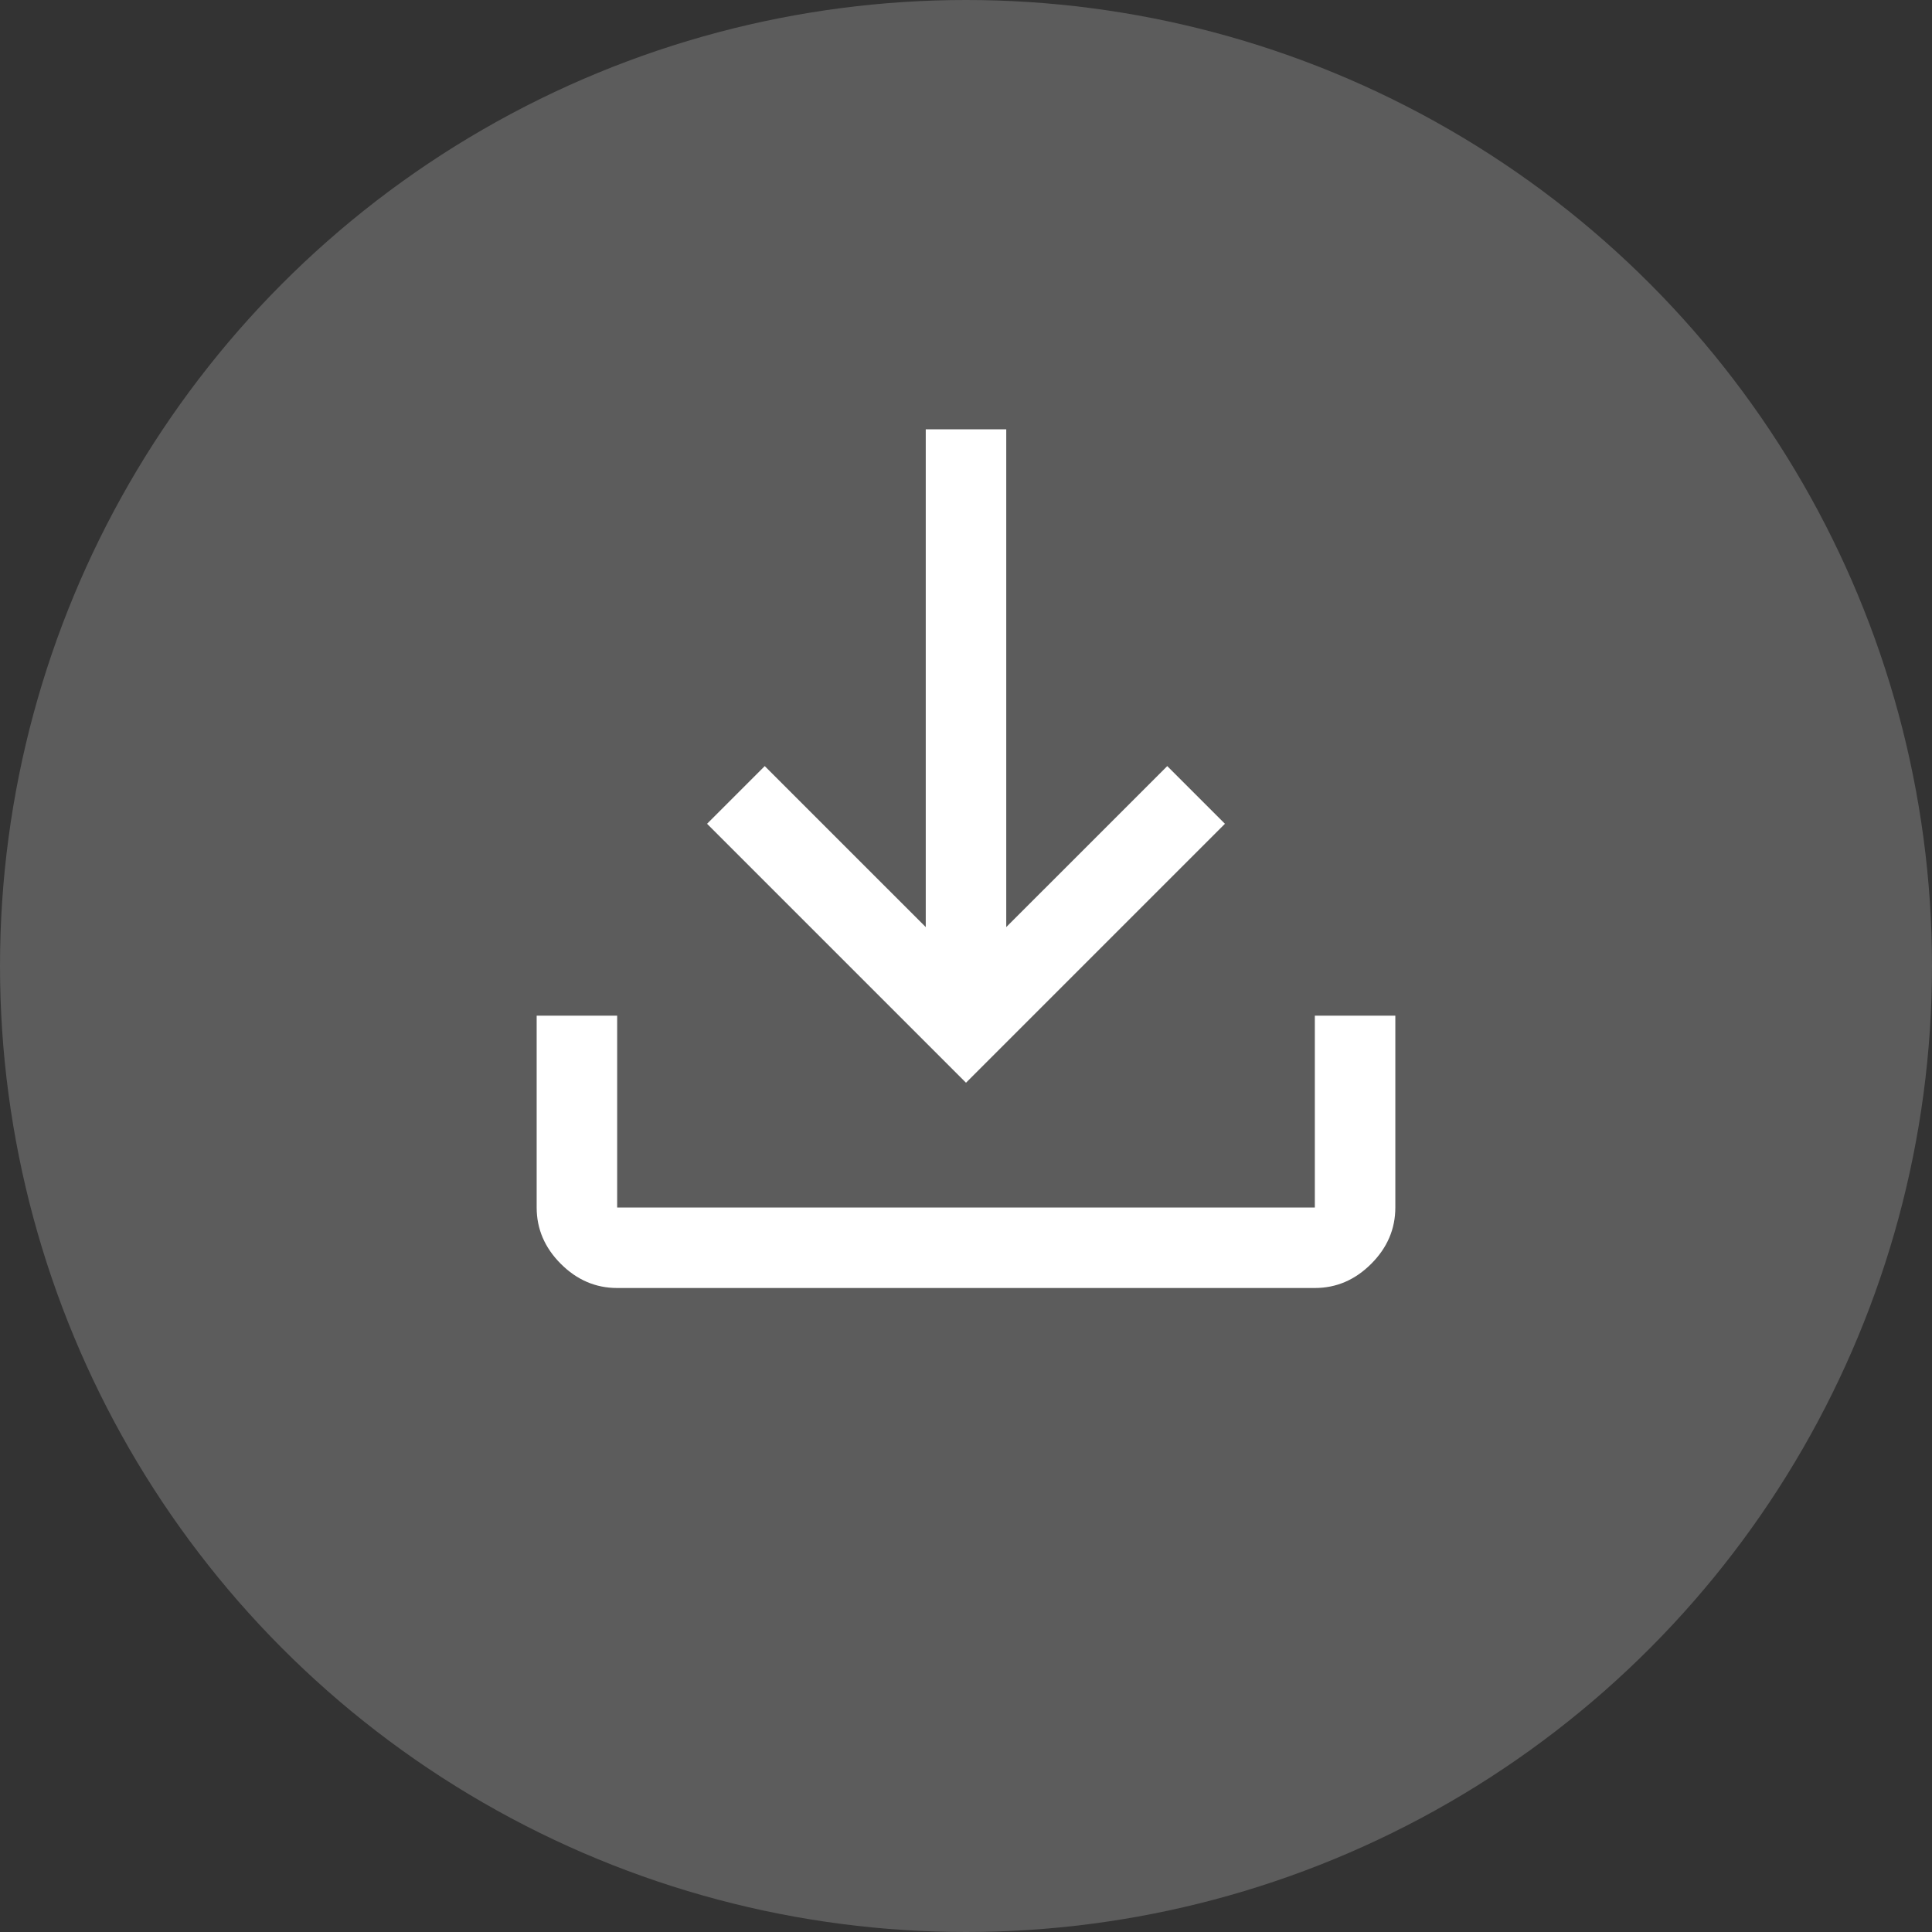
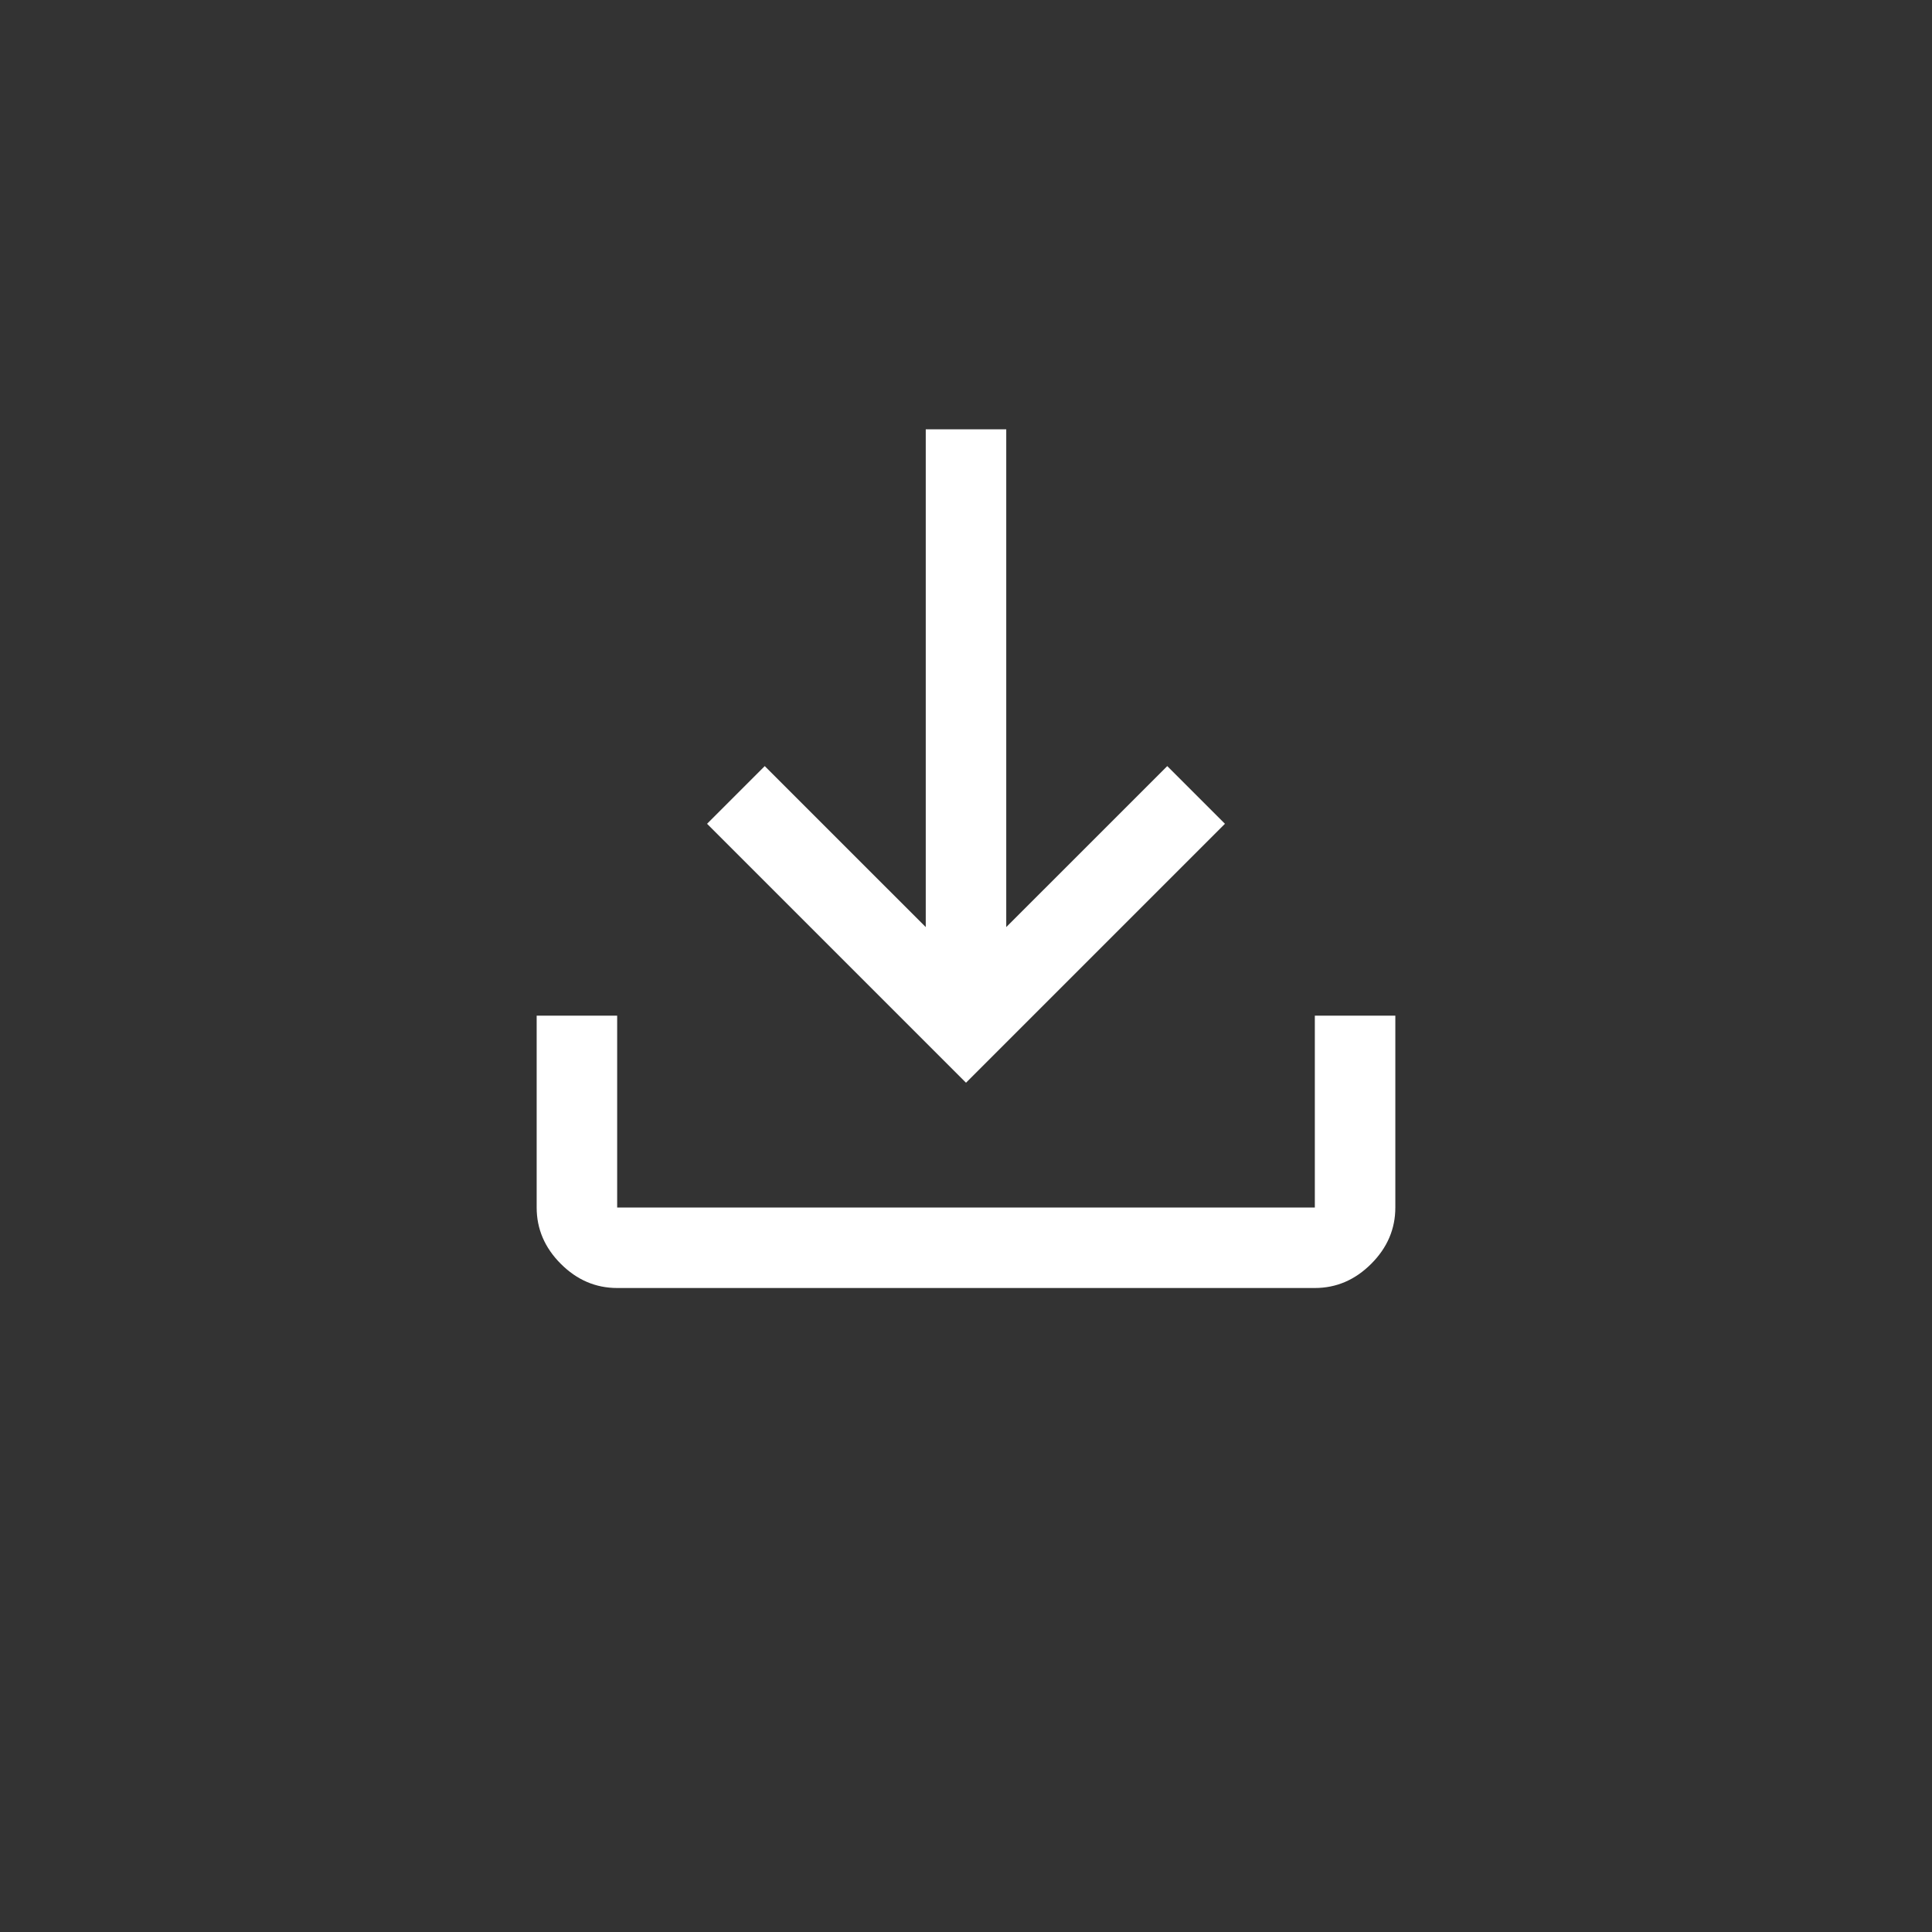
<svg xmlns="http://www.w3.org/2000/svg" width="36" height="36" viewBox="0 0 36 36" fill="none">
  <rect x="0" y="0" width="36" height="36" fill="#333333" stroke="none" />
-   <circle opacity="0.2" cx="18" cy="18" r="18" fill="white" />
  <path d="M11.5 24C11.1 24 10.75 23.85 10.45 23.55C10.15 23.25 10 22.9 10 22.5V18.925H11.5V22.5H24.5V18.925H26V22.5C26 22.9 25.85 23.25 25.55 23.55C25.25 23.85 24.9 24 24.5 24H11.5ZM18 20.175L13.175 15.35L14.25 14.275L17.25 17.275V8H18.75V17.275L21.75 14.275L22.825 15.35L18 20.175Z" fill="white" />
</svg>